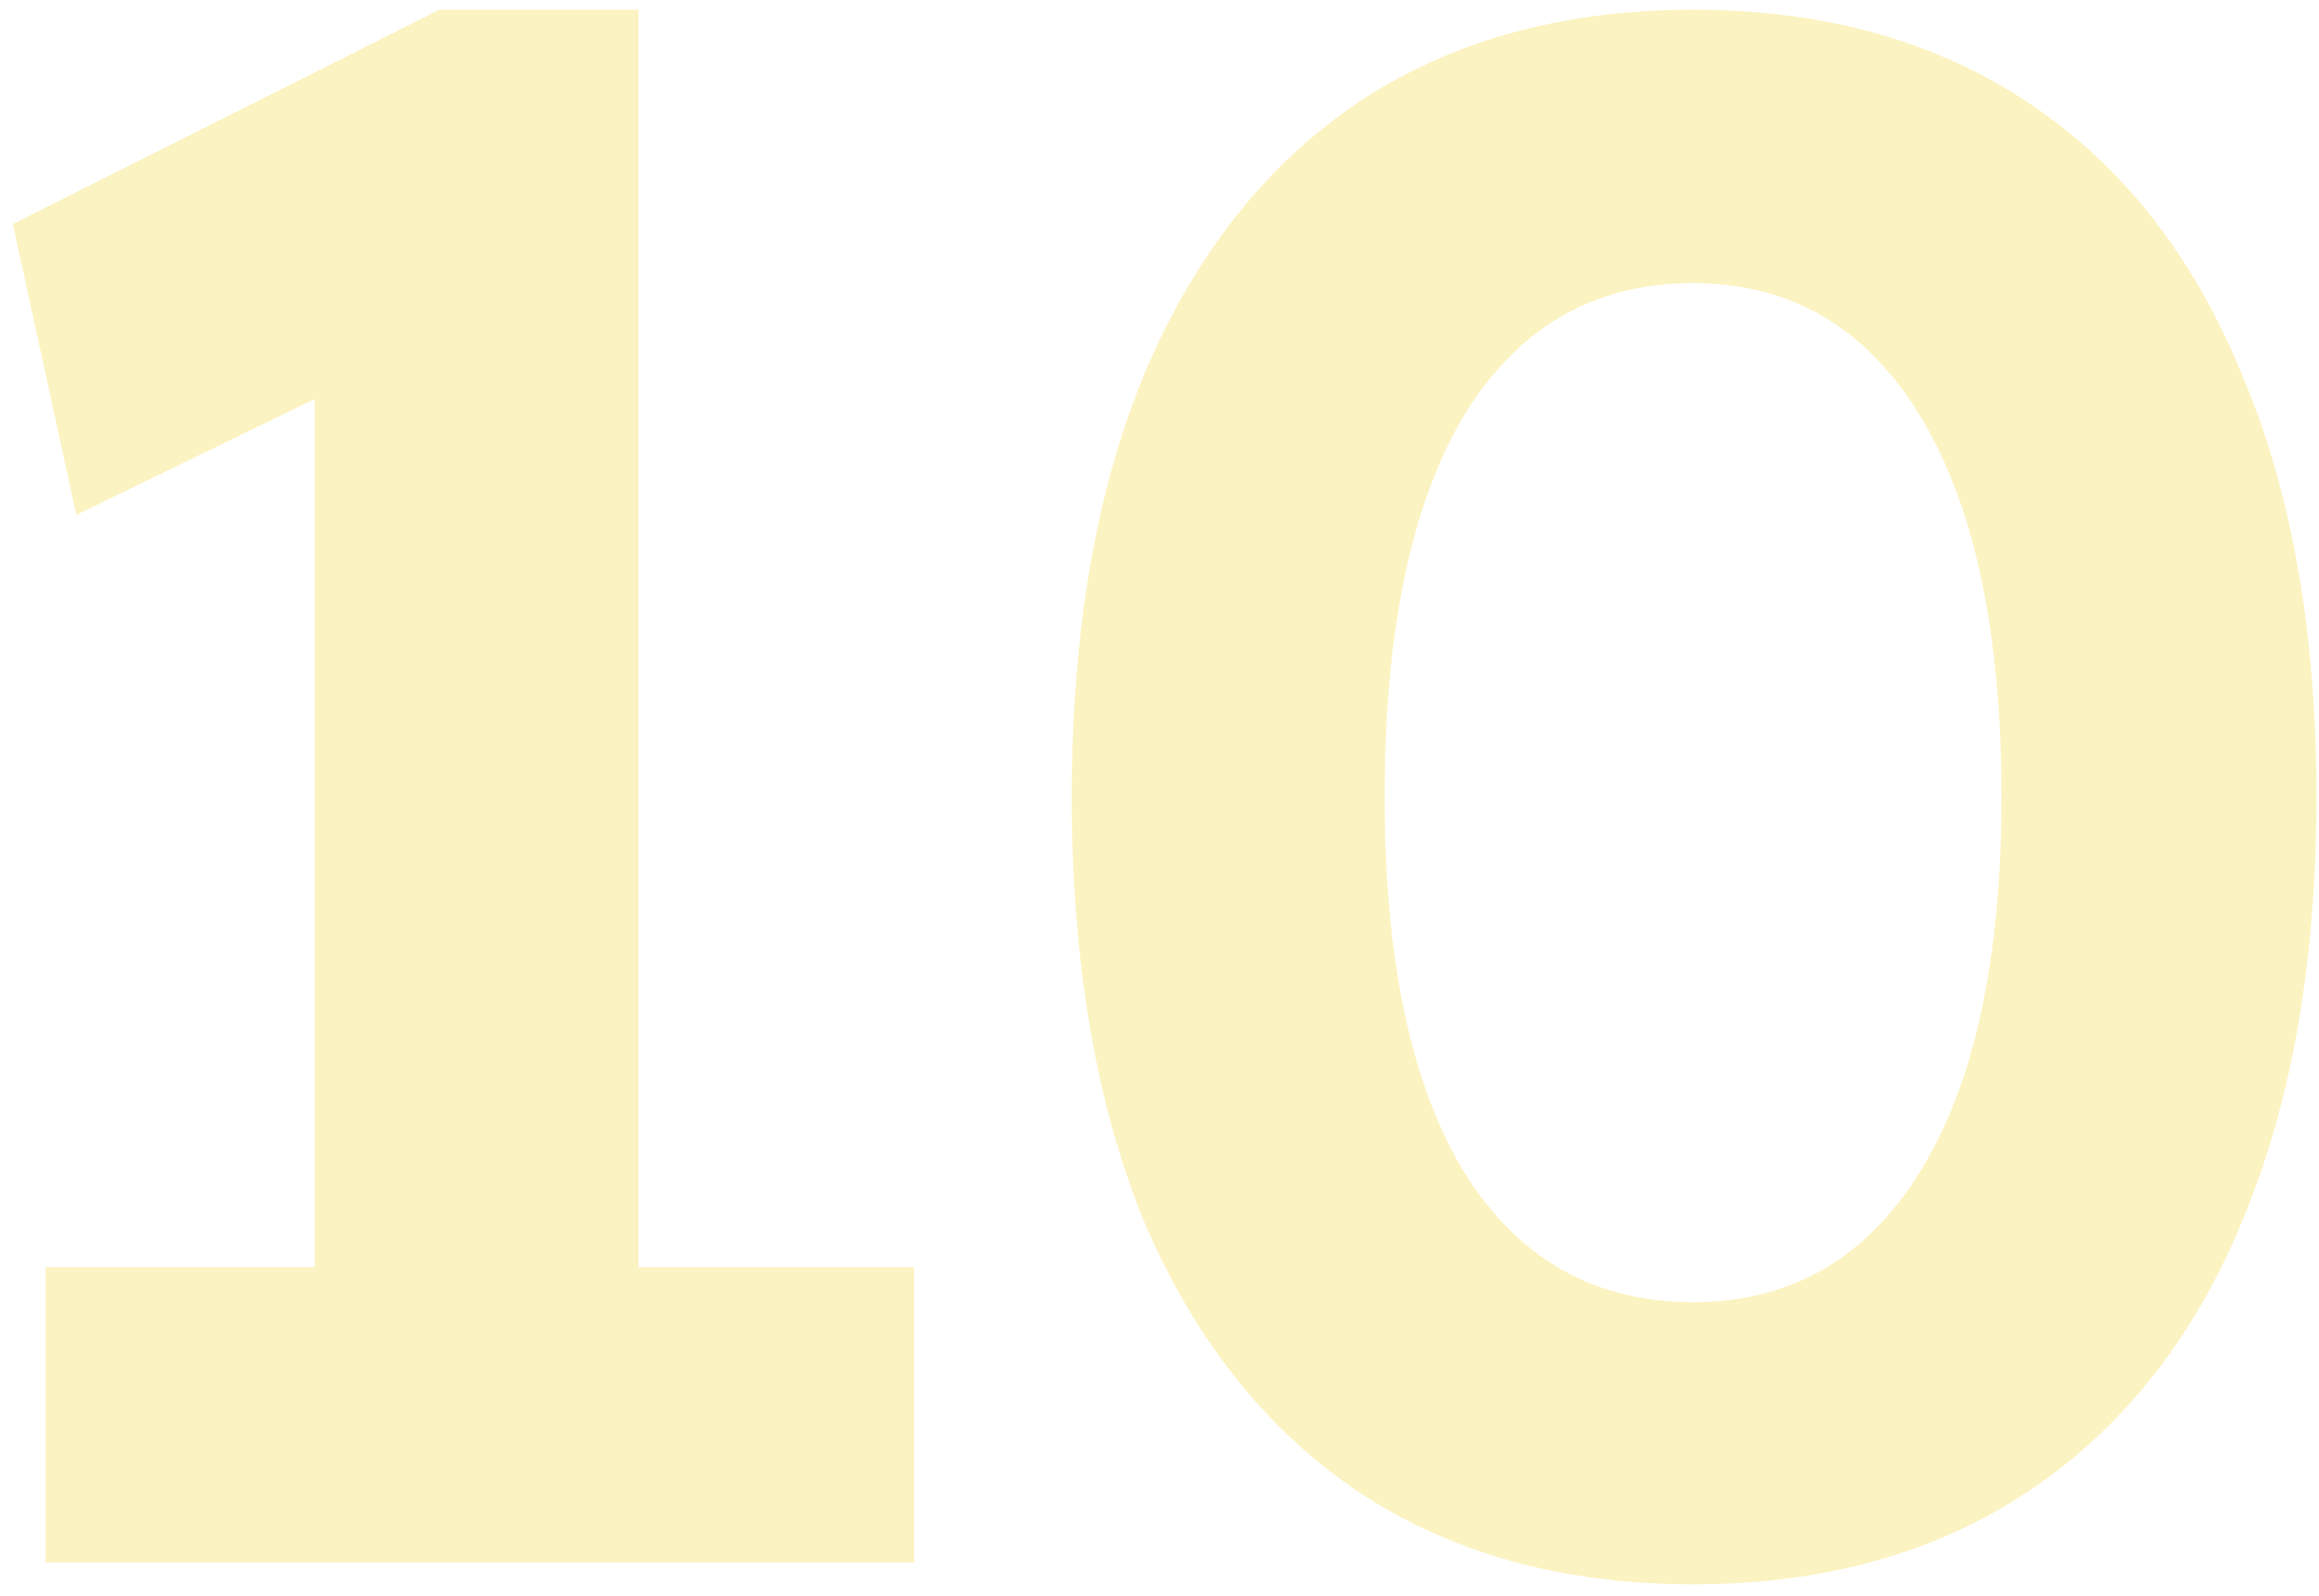
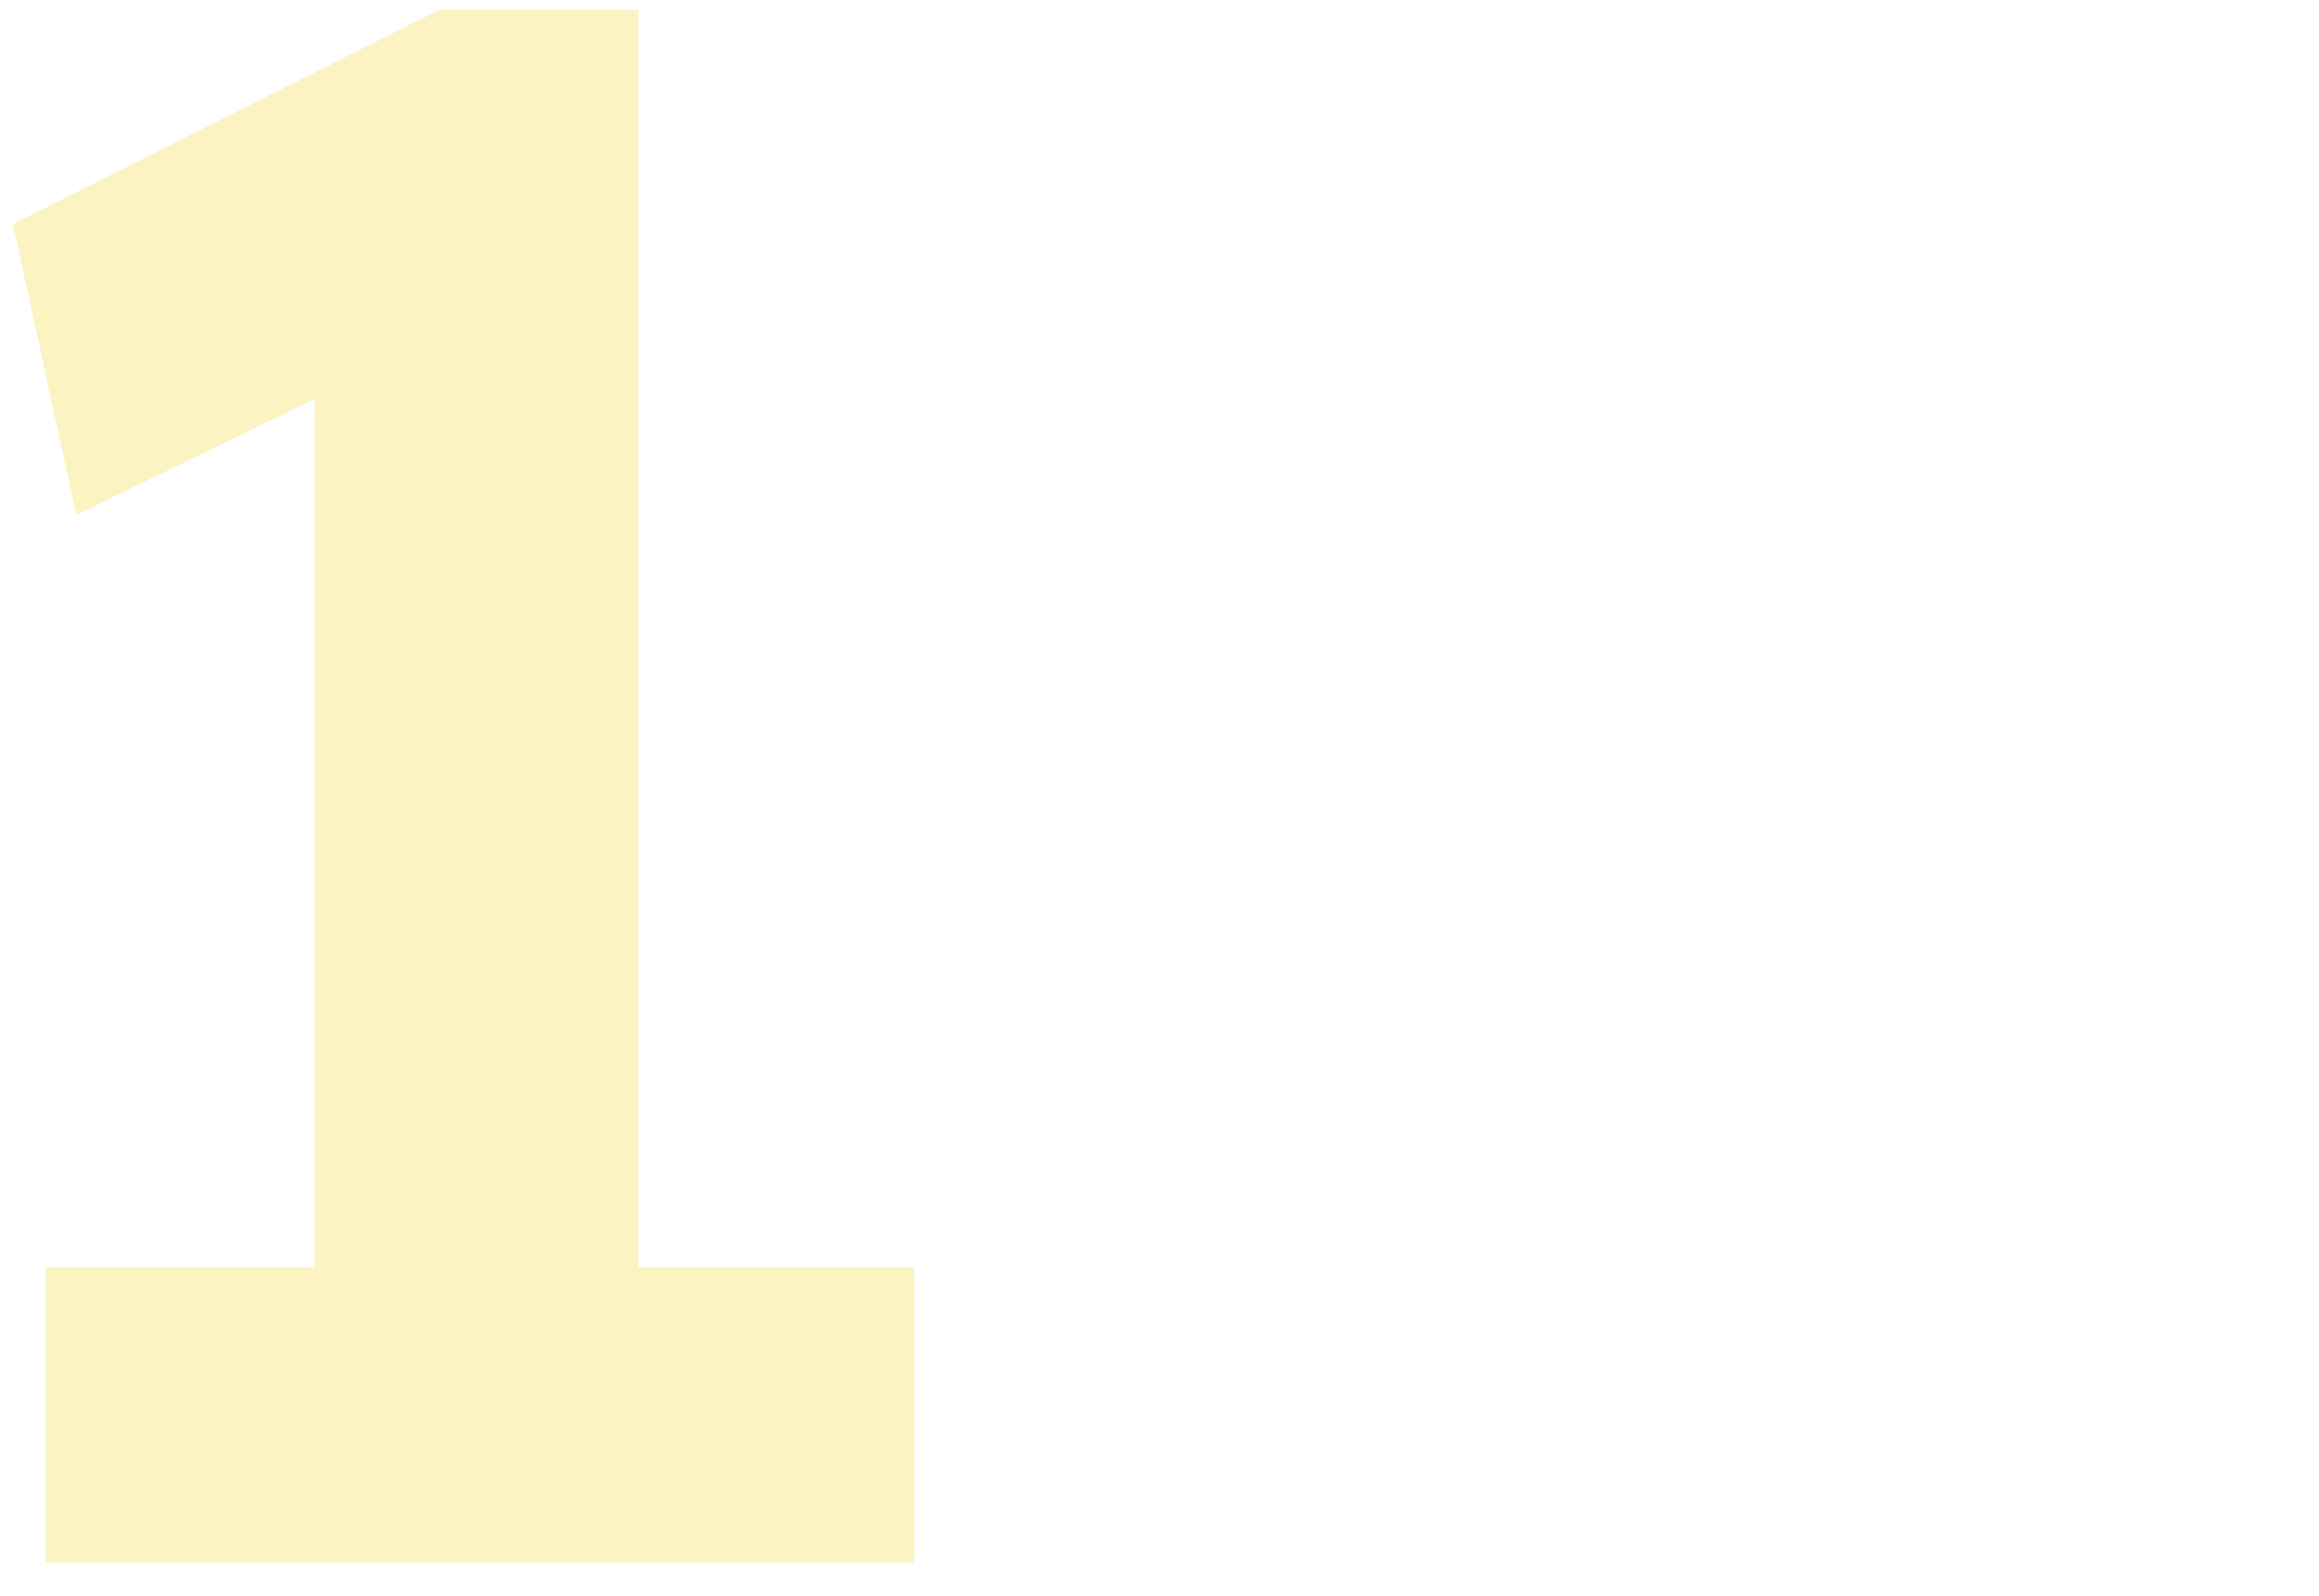
<svg xmlns="http://www.w3.org/2000/svg" width="138" height="95" viewBox="0 0 138 95" fill="none">
-   <path opacity="0.25" d="M100.75 94.302C92.939 94.302 86.257 92.437 80.703 88.705C75.236 84.974 71.027 79.637 68.077 72.694C65.213 65.665 63.781 57.247 63.781 47.441C63.781 37.635 65.213 29.261 68.077 22.319C71.027 15.289 75.236 9.909 80.703 6.177C86.257 2.446 92.939 0.58 100.75 0.58C108.56 0.58 115.242 2.446 120.796 6.177C126.35 9.909 130.558 15.289 133.422 22.319C136.373 29.261 137.848 37.635 137.848 47.441C137.848 57.247 136.373 65.665 133.422 72.694C130.558 79.637 126.35 84.974 120.796 88.705C115.242 92.437 108.56 94.302 100.75 94.302ZM100.75 77.511C106.564 77.511 111.076 74.907 114.287 69.7C117.498 64.493 119.104 57.074 119.104 47.441C119.104 37.635 117.498 30.085 114.287 24.792C111.076 19.498 106.564 16.851 100.75 16.851C94.849 16.851 90.293 19.498 87.082 24.792C83.958 30.085 82.396 37.635 82.396 47.441C82.396 57.074 83.958 64.493 87.082 69.7C90.293 74.907 94.849 77.511 100.75 77.511Z" fill="#F5D00D" />
  <path opacity="0.25" d="M18.729 86.623V12.686L23.545 21.407L4.541 30.649L0.766 13.337L26.149 0.58H37.994V86.623H18.729ZM2.718 93.001V75.428H54.396V93.001H2.718Z" fill="#F5D00D" />
</svg>